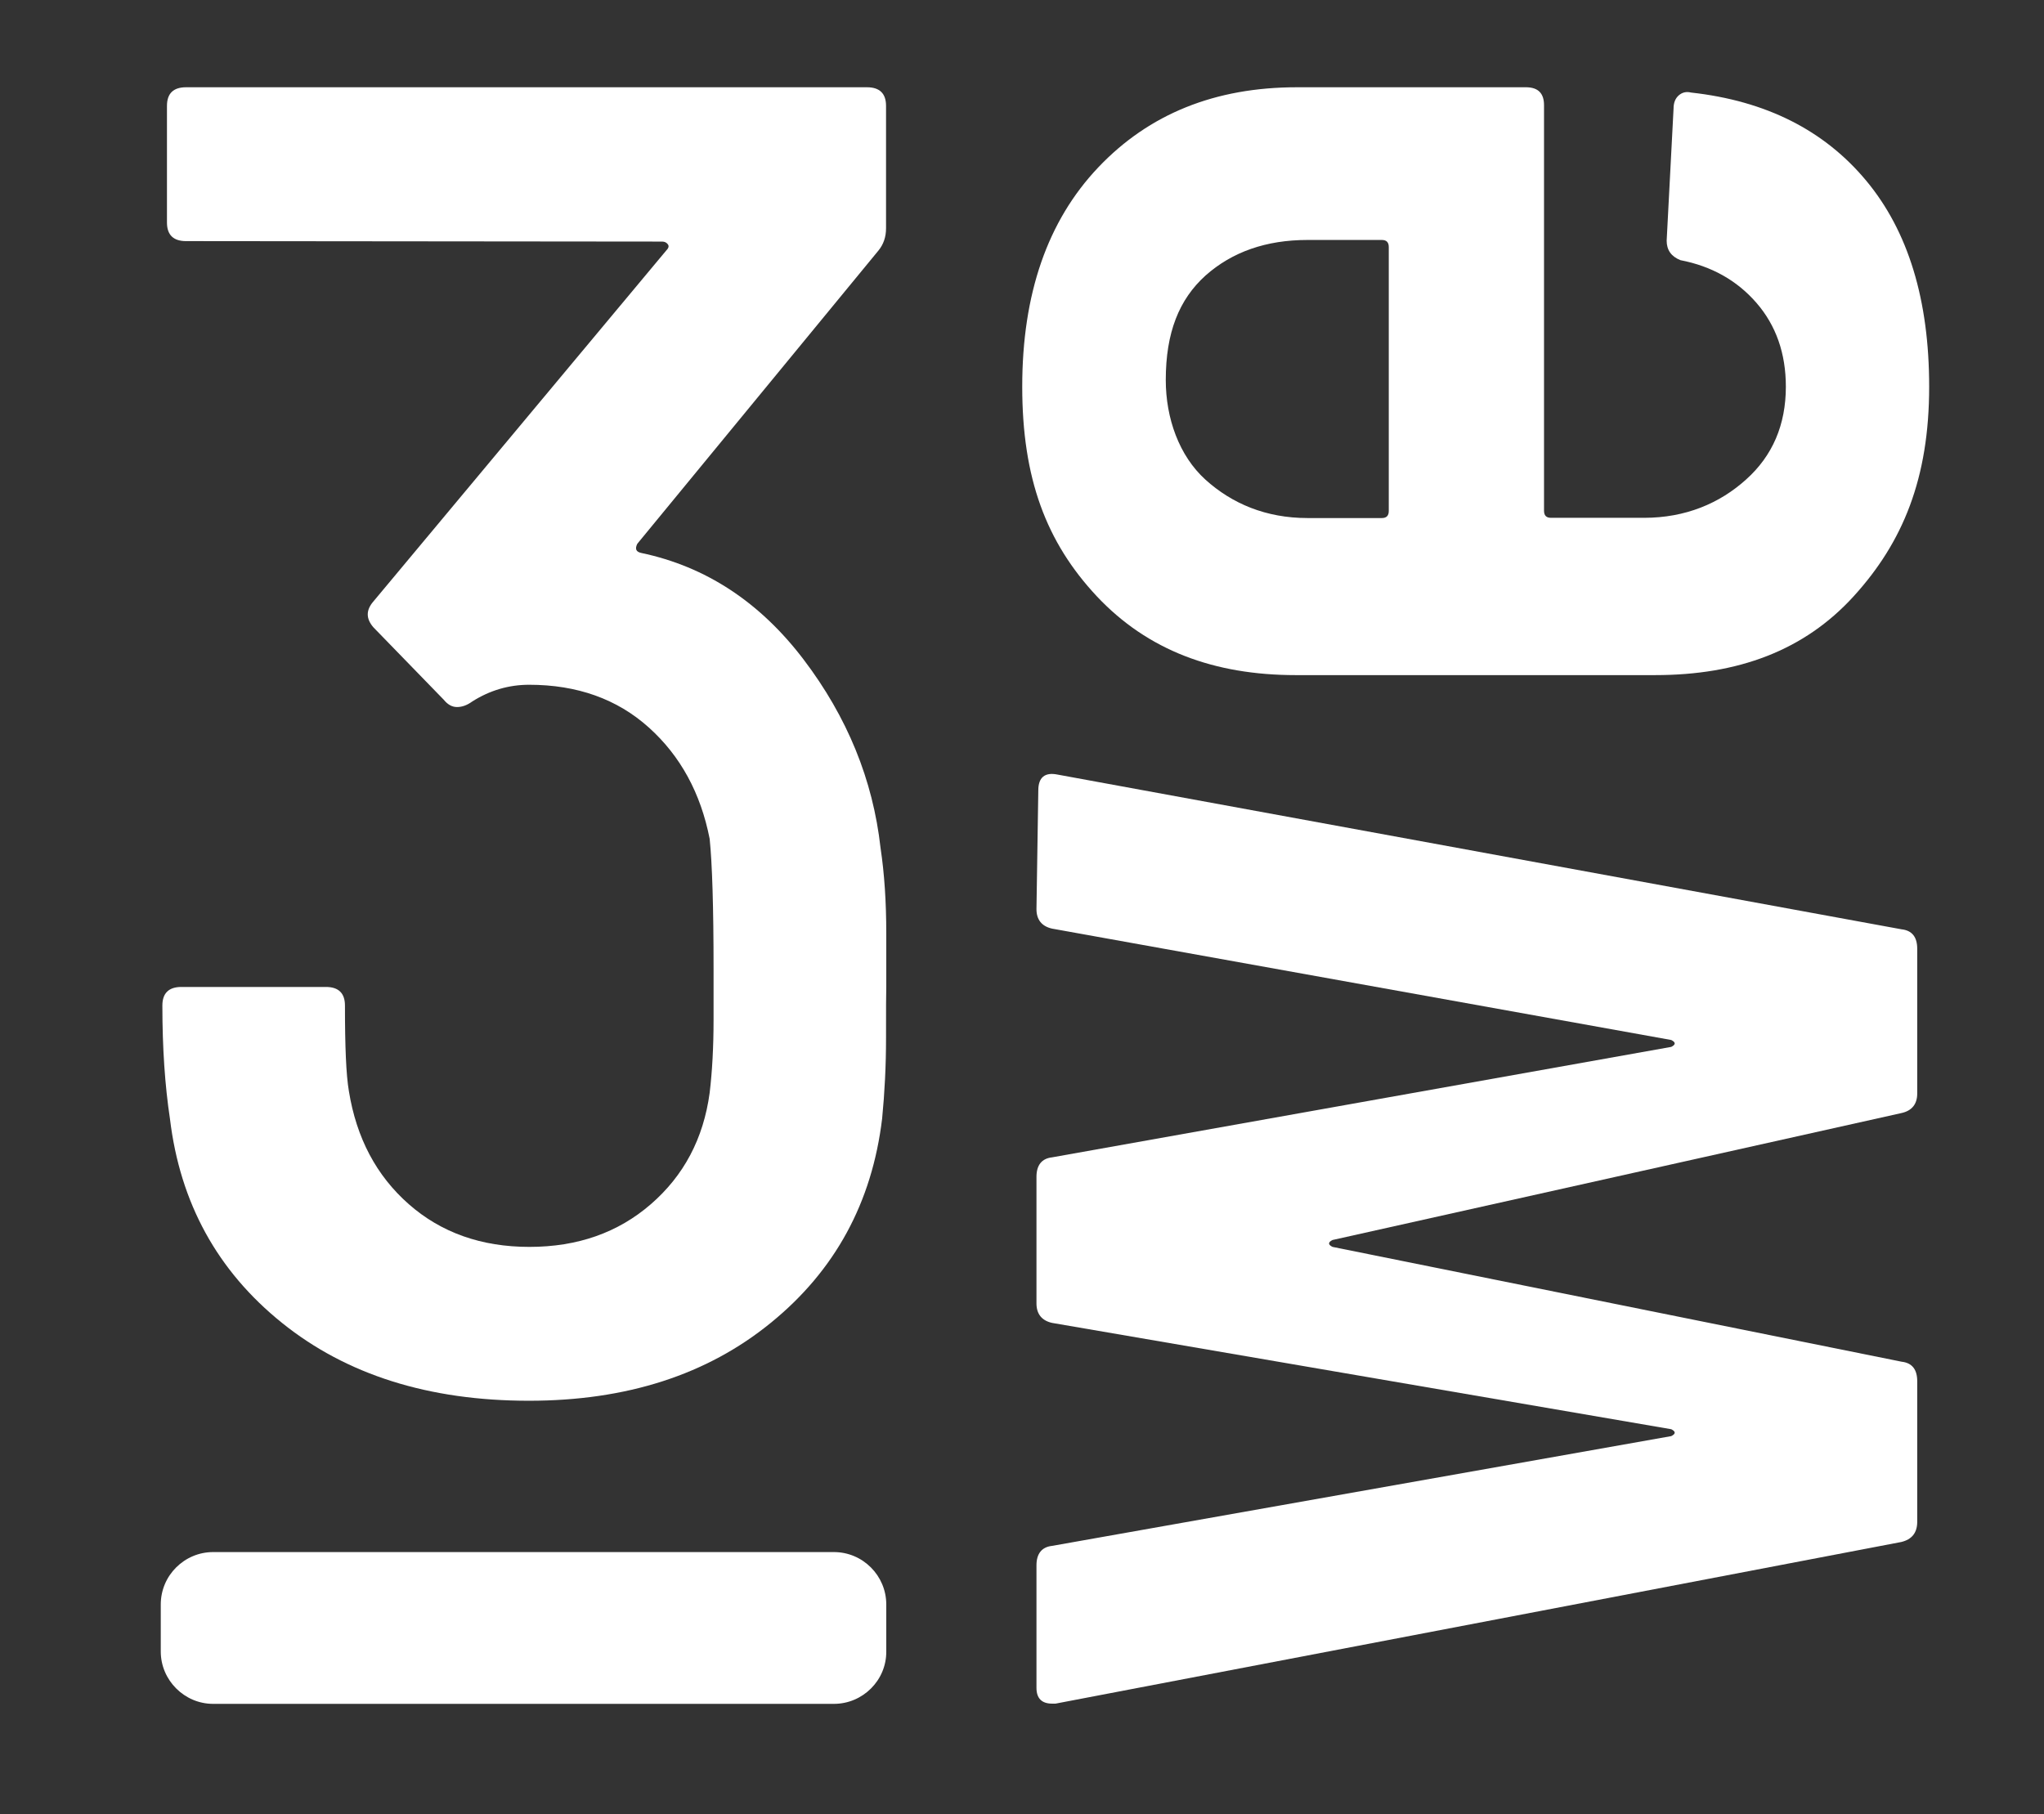
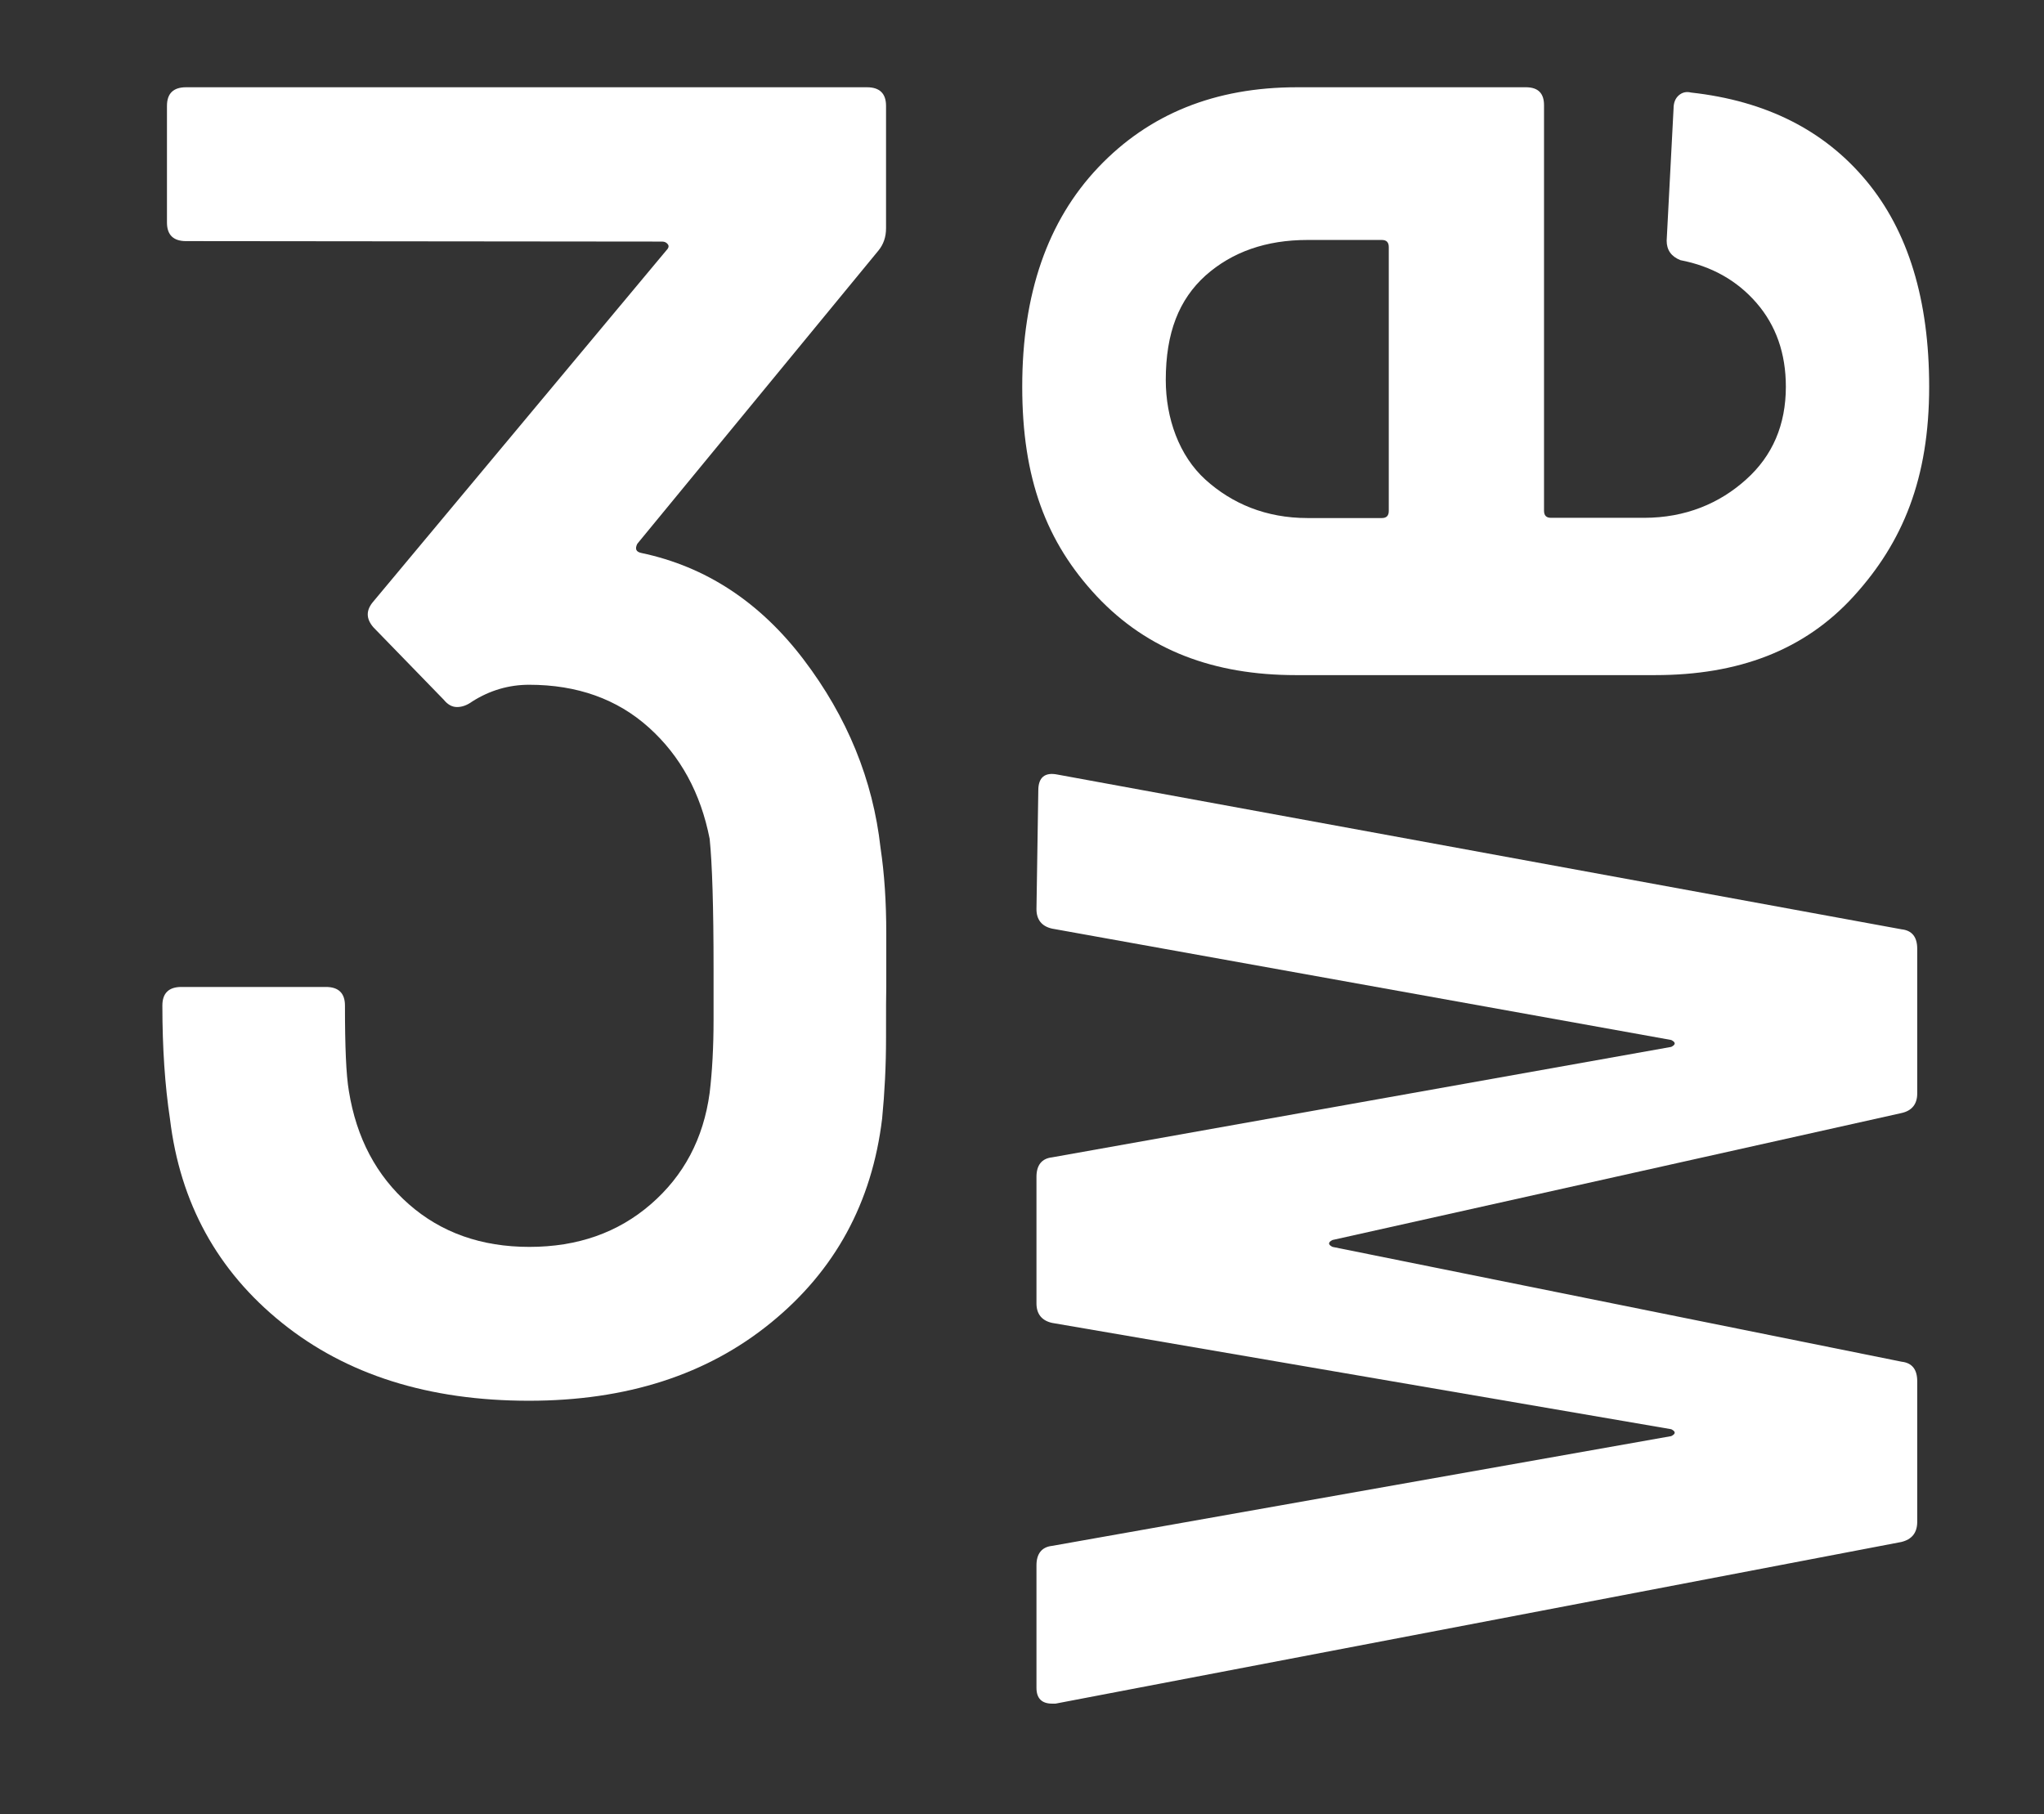
<svg xmlns="http://www.w3.org/2000/svg" version="1.1" id="Ebene_2" x="0px" y="0px" width="89px" height="79px" viewBox="0 0 89 79" style="enable-background:new 0 0 89 79;" xml:space="preserve">
  <rect x="0" y="0" width="89" height="79" fill="#333333" stroke="none" />
  <style type="text/css">
	.st0{fill:#FFFFFF;}
</style>
-   <path class="st0" d="M36.31,74.2H9.28C8.03,74.2,7,73.17,7,71.92v-2.05c0-1.26,1.03-2.28,2.28-2.28h27.03  c1.26,0,2.28,1.03,2.28,2.28v2.05C38.6,73.17,37.57,74.2,36.31,74.2z" />
  <g>
    <path class="st0" d="M38.58,45.2c0,1.21-0.06,2.38-0.17,3.51c-0.44,3.66-2.05,6.62-4.84,8.89C30.79,59.87,27.28,61,23.03,61   c-4.36,0-7.94-1.13-10.75-3.39c-2.81-2.26-4.44-5.22-4.88-8.89c-0.22-1.45-0.33-3.1-0.33-4.93c0-0.54,0.28-0.81,0.83-0.81h6.29   c0.55,0,0.83,0.27,0.83,0.81c0,1.78,0.05,3.02,0.17,3.72c0.33,2.05,1.2,3.69,2.61,4.93c1.41,1.24,3.16,1.86,5.25,1.86   c2.1,0,3.86-0.62,5.29-1.86c1.43-1.24,2.29-2.85,2.56-4.85c0.11-0.92,0.17-1.98,0.17-3.19c0-1.21,0-1.95,0-2.22   c0-2.69-0.06-4.58-0.17-5.65c-0.39-1.99-1.27-3.61-2.65-4.85c-1.38-1.24-3.12-1.86-5.21-1.86c-0.88,0-1.71,0.24-2.48,0.73   c-0.22,0.16-0.44,0.24-0.66,0.24c-0.22,0-0.41-0.11-0.58-0.32l-3.06-3.15c-0.33-0.38-0.33-0.75,0-1.13l12.74-15.27   c0.11-0.11,0.14-0.2,0.08-0.28c-0.06-0.08-0.14-0.12-0.25-0.12L8.1,10.5c-0.55,0-0.83-0.27-0.83-0.81V4.61   c0-0.54,0.28-0.81,0.83-0.81h29.65c0.55,0,0.83,0.27,0.83,0.81v5.33c0,0.38-0.11,0.7-0.33,0.97l-10.5,12.77   c-0.11,0.22-0.06,0.35,0.17,0.4c2.81,0.59,5.17,2.14,7.07,4.64s3.02,5.24,3.35,8.2c0.17,1.13,0.25,2.37,0.25,3.72   c0,1.35,0,2.13,0,2.34C38.58,43.25,38.58,43.99,38.58,45.2z" />
  </g>
  <path class="st0" d="M82.79,67.15l-36.83,7.04h-0.15c-0.45,0-0.68-0.23-0.68-0.69v-5.33c0-0.51,0.23-0.8,0.68-0.85l26.96-4.78  c0.1-0.05,0.15-0.1,0.15-0.15c0-0.05-0.05-0.1-0.15-0.15l-26.96-4.63c-0.45-0.1-0.68-0.39-0.68-0.85v-5.51  c0-0.51,0.23-0.8,0.68-0.85l26.96-4.81c0.1-0.05,0.15-0.1,0.15-0.15c0-0.05-0.05-0.1-0.15-0.15l-26.96-4.85  c-0.45-0.1-0.68-0.39-0.68-0.85l0.08-5.17c0-0.56,0.28-0.8,0.83-0.69l36.76,6.74c0.45,0.05,0.68,0.33,0.68,0.85v6.3  c0,0.46-0.23,0.75-0.68,0.85l-24.78,5.53c-0.1,0.05-0.15,0.1-0.15,0.15c0,0.05,0.05,0.1,0.15,0.15l24.78,5  c0.45,0.05,0.68,0.33,0.68,0.85v6.15C83.47,66.76,83.24,67.04,82.79,67.15z" />
  <path class="st0" d="M67.23,4.58v17.66c0,0.21,0.1,0.31,0.3,0.31l4.06,0c1.8,0,3.29-0.63,4.44-1.67c1.15-1.03,1.73-2.38,1.73-4.04  c0-1.45-0.43-2.67-1.28-3.65c-0.85-0.98-1.96-1.6-3.31-1.86c-0.4-0.16-0.6-0.44-0.6-0.85l0.3-5.75c0-0.26,0.08-0.45,0.23-0.58  c0.15-0.13,0.33-0.17,0.53-0.12c3.26,0.36,5.8,1.64,7.63,3.84c1.83,2.2,2.74,5.19,2.74,8.97c0,3.99-1.14,6.77-3.29,9.13  c-2.15,2.36-5.03,3.43-8.64,3.43H56.42c-3.56,0-6.45-1.08-8.66-3.43c-2.21-2.36-3.25-5.14-3.25-9.13c0-4.04,1.1-7.22,3.31-9.55  c2.21-2.33,5.09-3.49,8.65-3.49h10C66.98,3.81,67.23,4.07,67.23,4.58z M52.49,20.89c1.15,1.04,2.63,1.67,4.44,1.67l3.24,0  c0.2,0,0.3-0.1,0.3-0.31V10.76c0-0.21-0.1-0.31-0.3-0.31l-3.24,0c-1.8,0-3.28,0.52-4.44,1.55c-1.15,1.04-1.73,2.48-1.73,4.55  C50.76,18.21,51.34,19.85,52.49,20.89z" />
</svg>